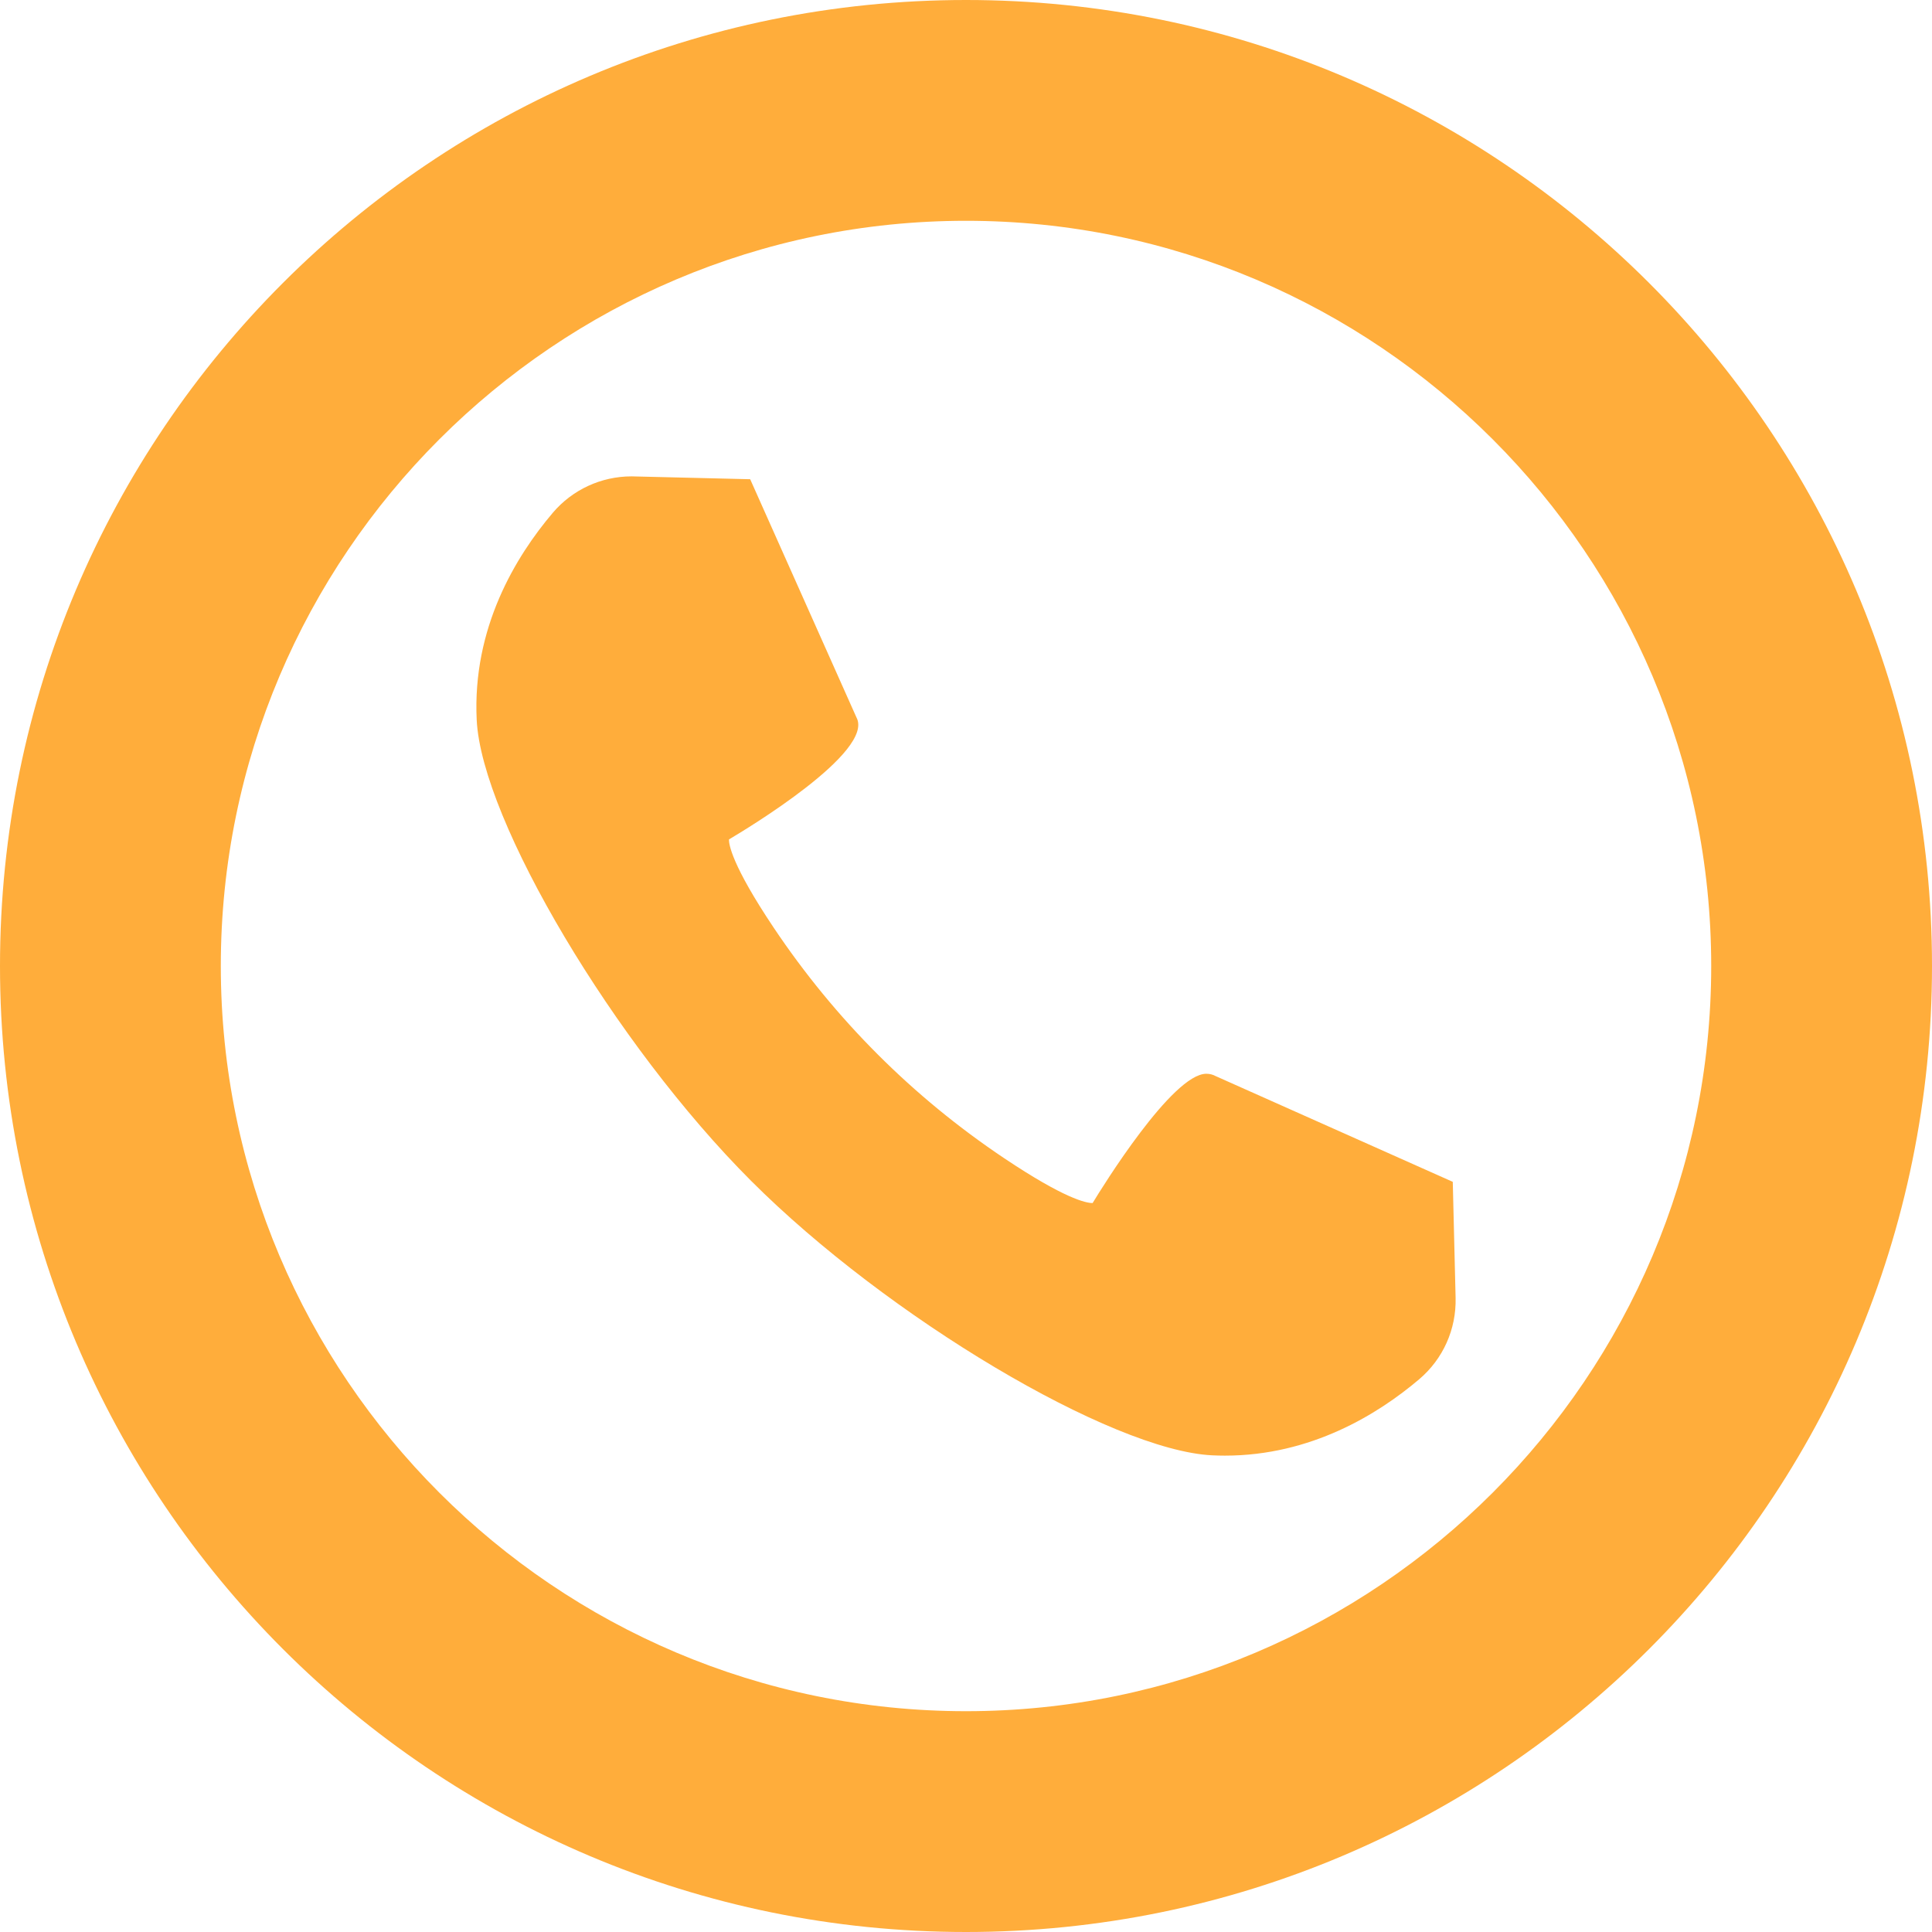
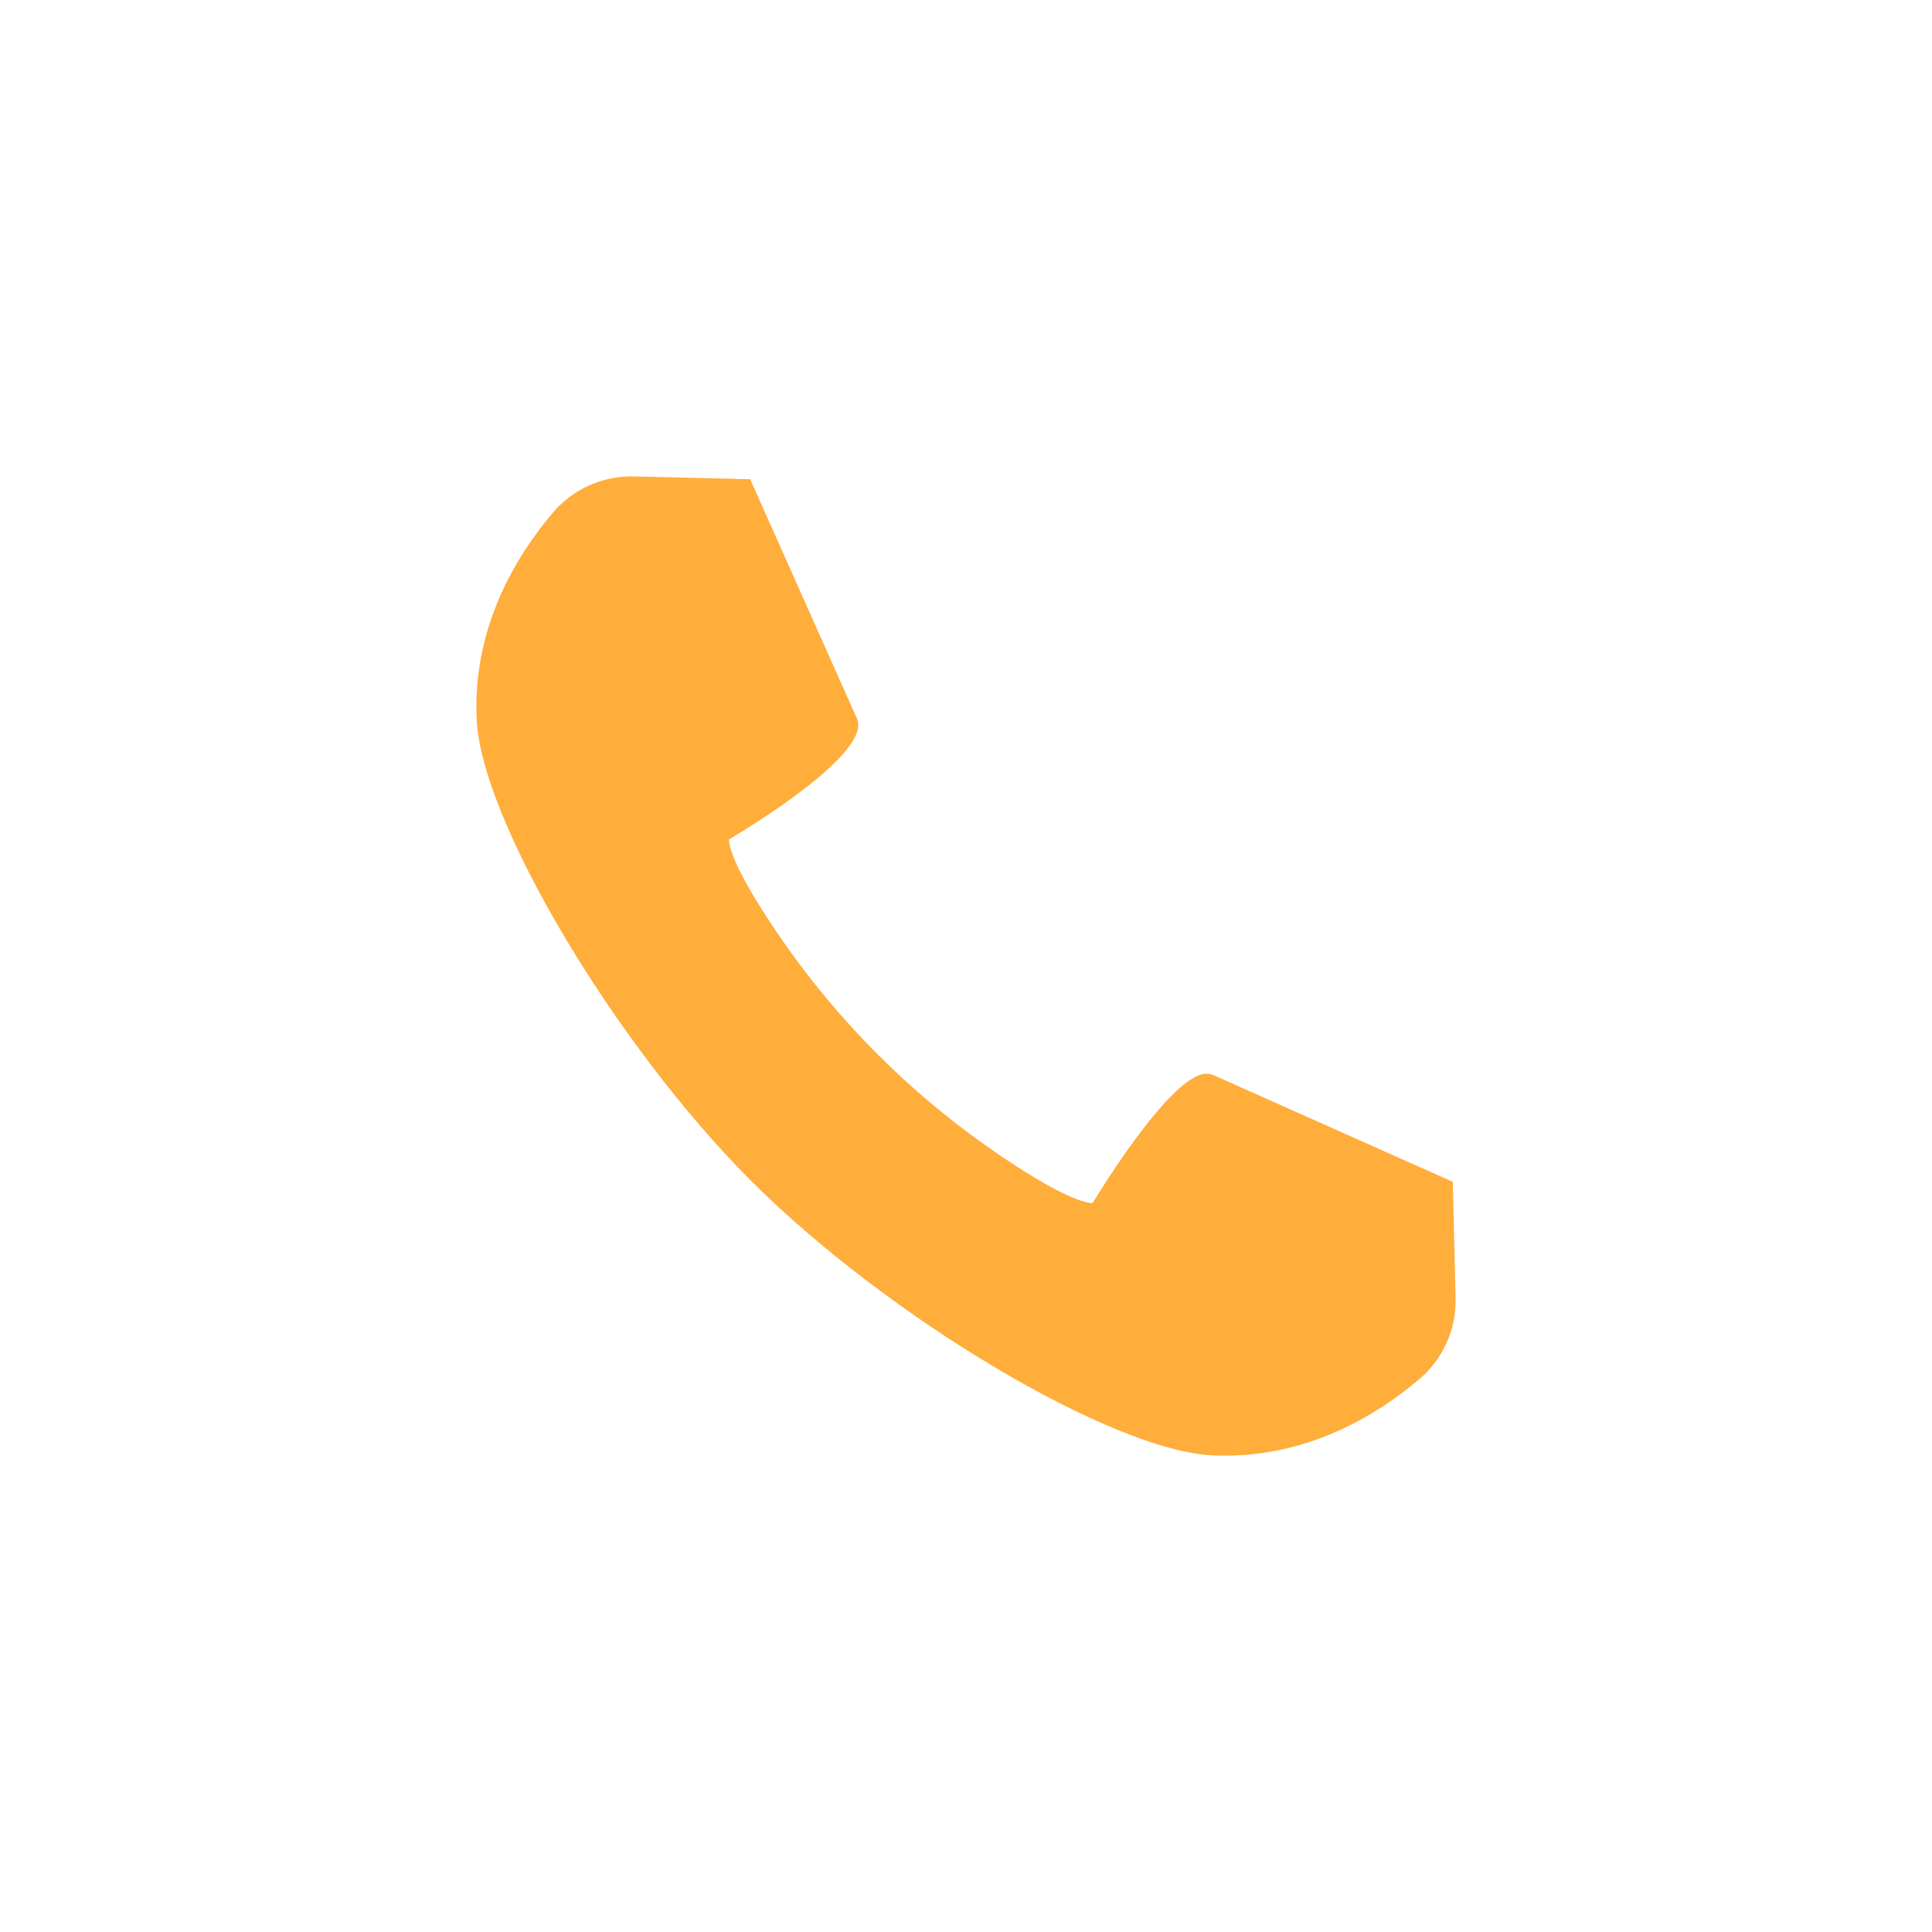
<svg xmlns="http://www.w3.org/2000/svg" version="1.1" id="_x31_0" x="0px" y="0px" viewBox="0 0 512 512" style="enable-background:new 0 0 512 512;" xml:space="preserve">
  <style type="text/css">
	.st0{fill:#ffad3b;}
</style>
  <g>
    <path class="st0" d="M321.234,385.676c1.141,0.054,2.274,0.082,3.39,0.082c22.84,0,40.602-11.015,51.485-20.25   c6.328-5.379,9.843-13.242,9.641-21.566L385,313.199l-62.824-28.016c-0.758-0.414-1.594-0.625-2.489-0.625   c-8.984,0-27.566,30.02-30.133,34.262c-0.011-0.003-0.031-0.003-0.054-0.003c-1.699,0-7.379-1.161-23.386-11.879   c-24.254-16.254-44.794-36.793-61.047-61.051c-11.191-16.706-11.918-22.171-11.886-23.434c4.554-2.679,38.742-23.289,33.781-32.343   L198.805,127l-31.418-0.758c-8.066,0-15.679,3.519-20.89,9.652c-9.851,11.602-21.347,30.539-20.168,54.875   c1.297,26.714,36.641,86.09,72.726,122.176C235.145,349.035,294.519,384.379,321.234,385.676z" />
-     <path class="st0" d="M256,0C114.617,0,0,114.614,0,256s114.617,256,256,256c141.386,0,256-114.614,256-256S397.386,0,256,0z    M256,58.512c108.894,0,197.488,88.594,197.488,197.488S364.894,453.484,256,453.484S58.516,364.894,58.516,256   S147.106,58.512,256,58.512z" />
  </g>
</svg>